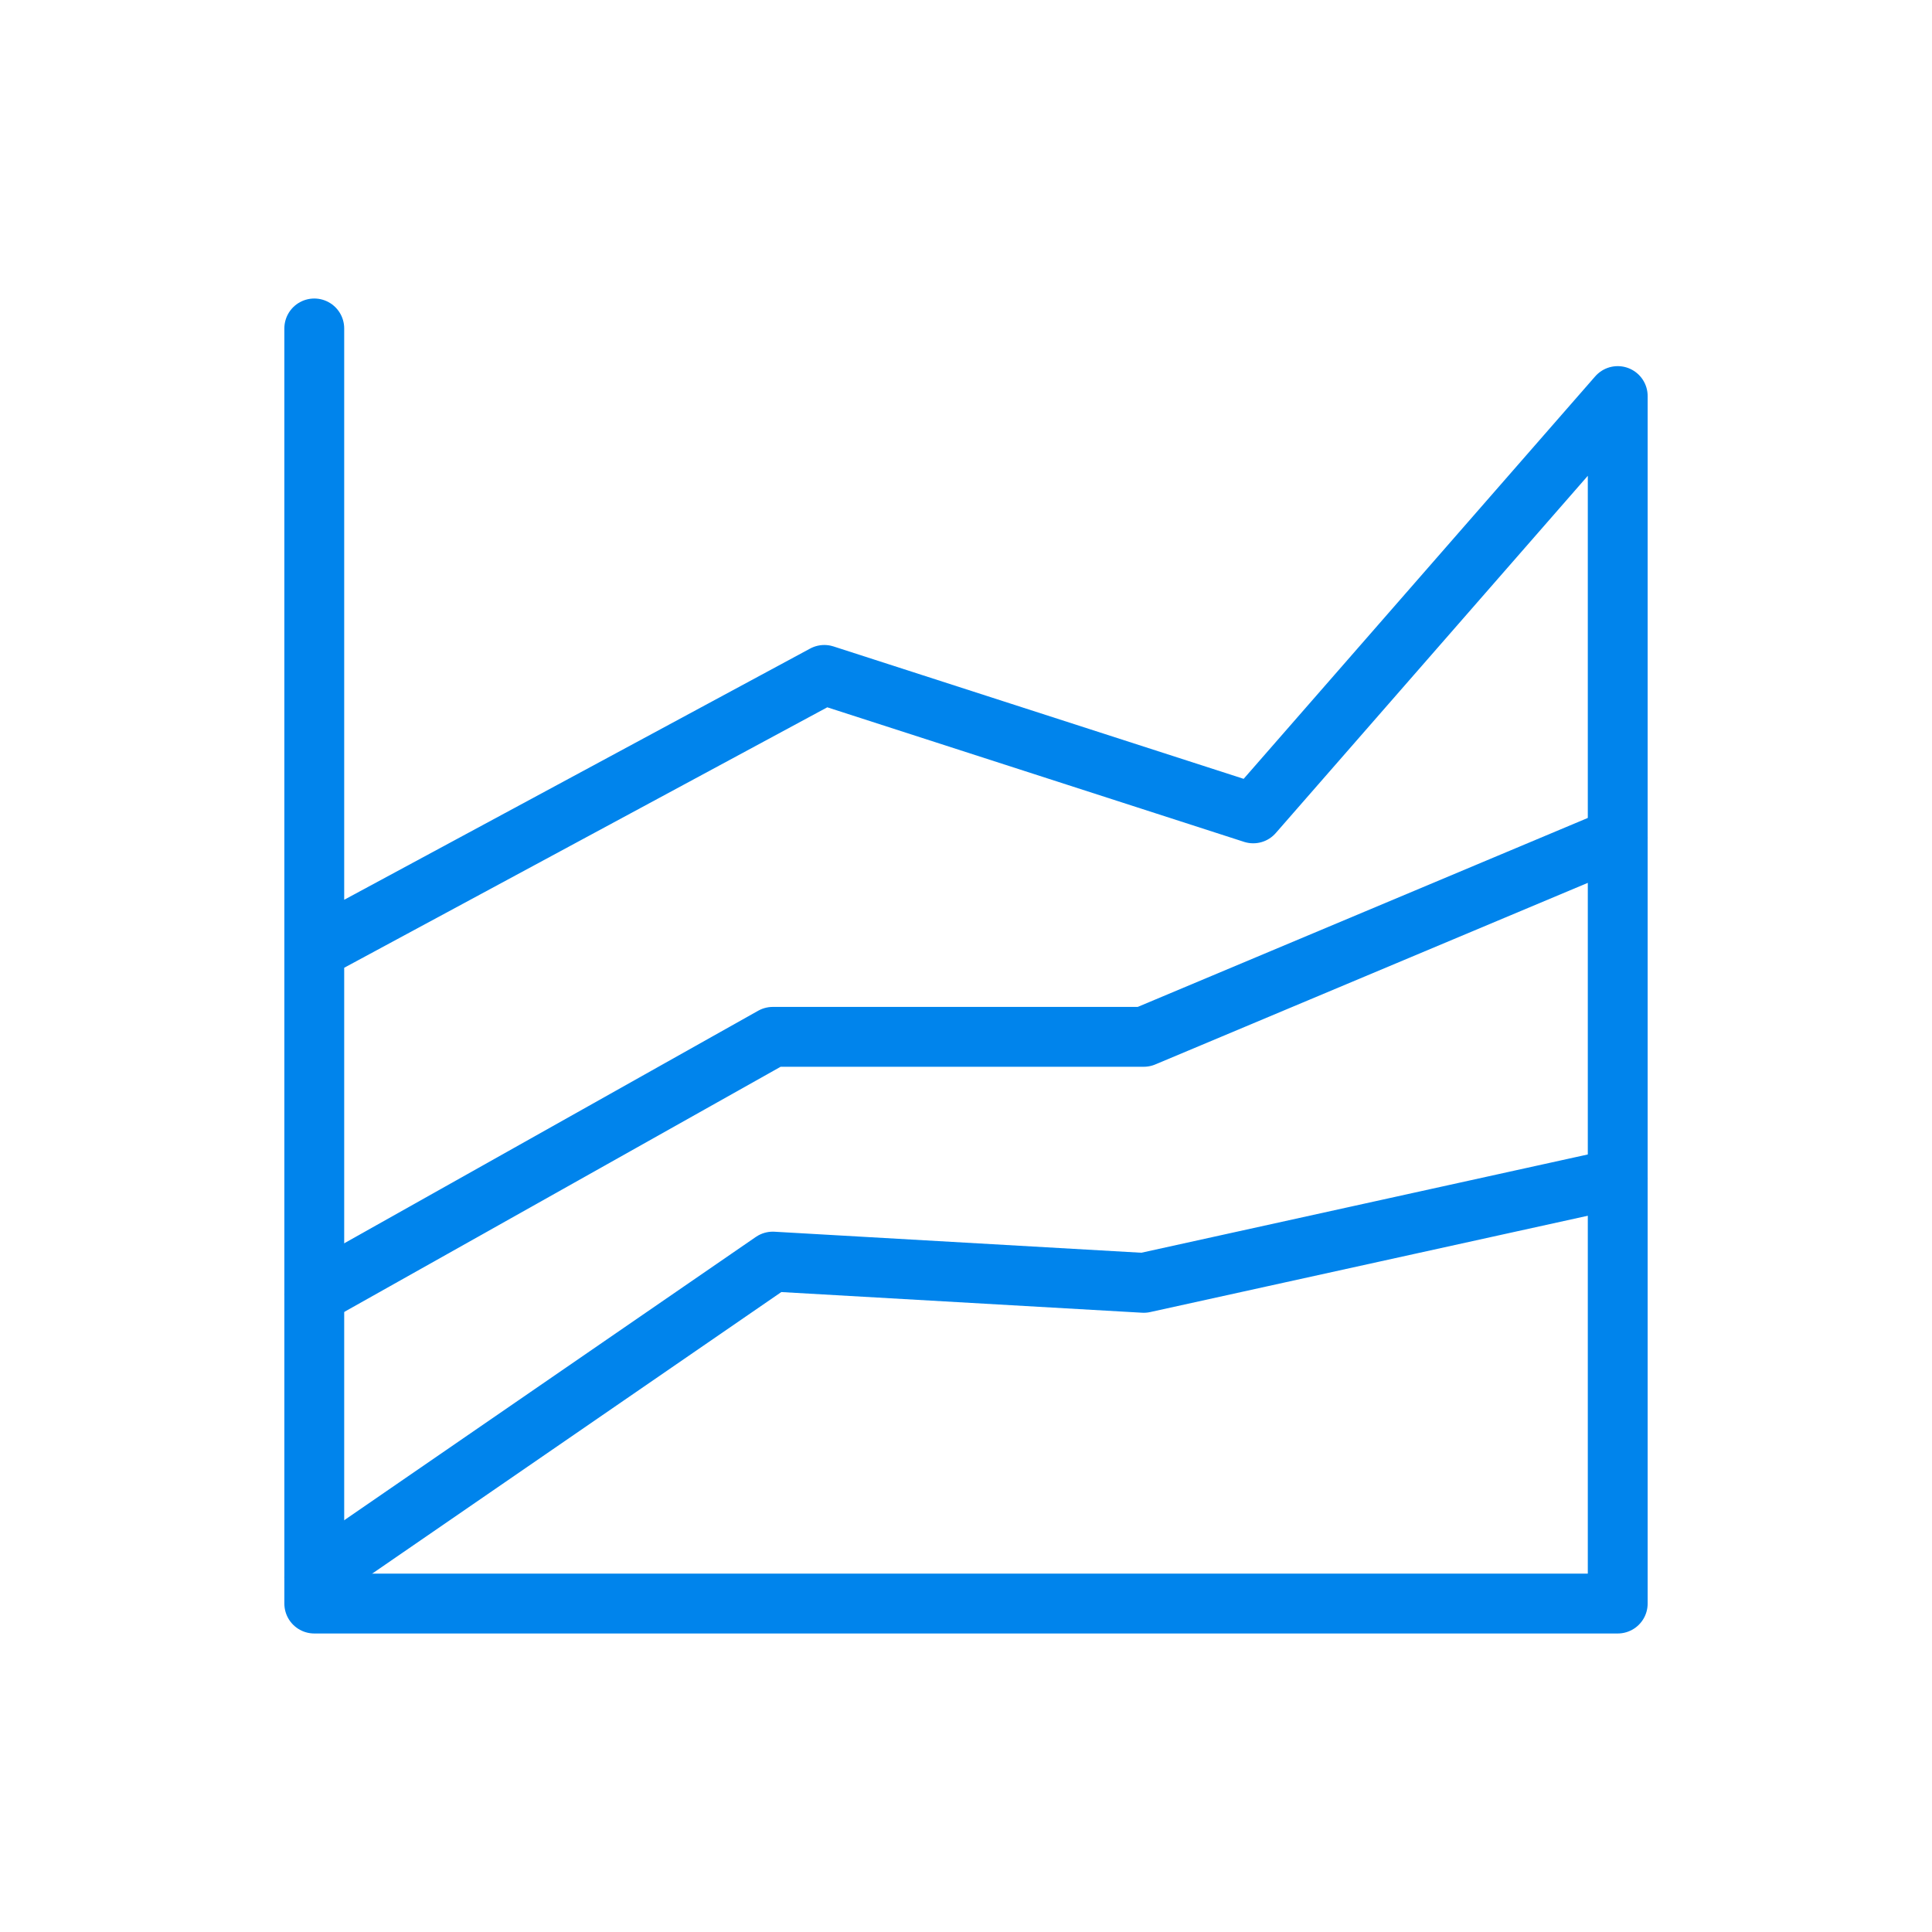
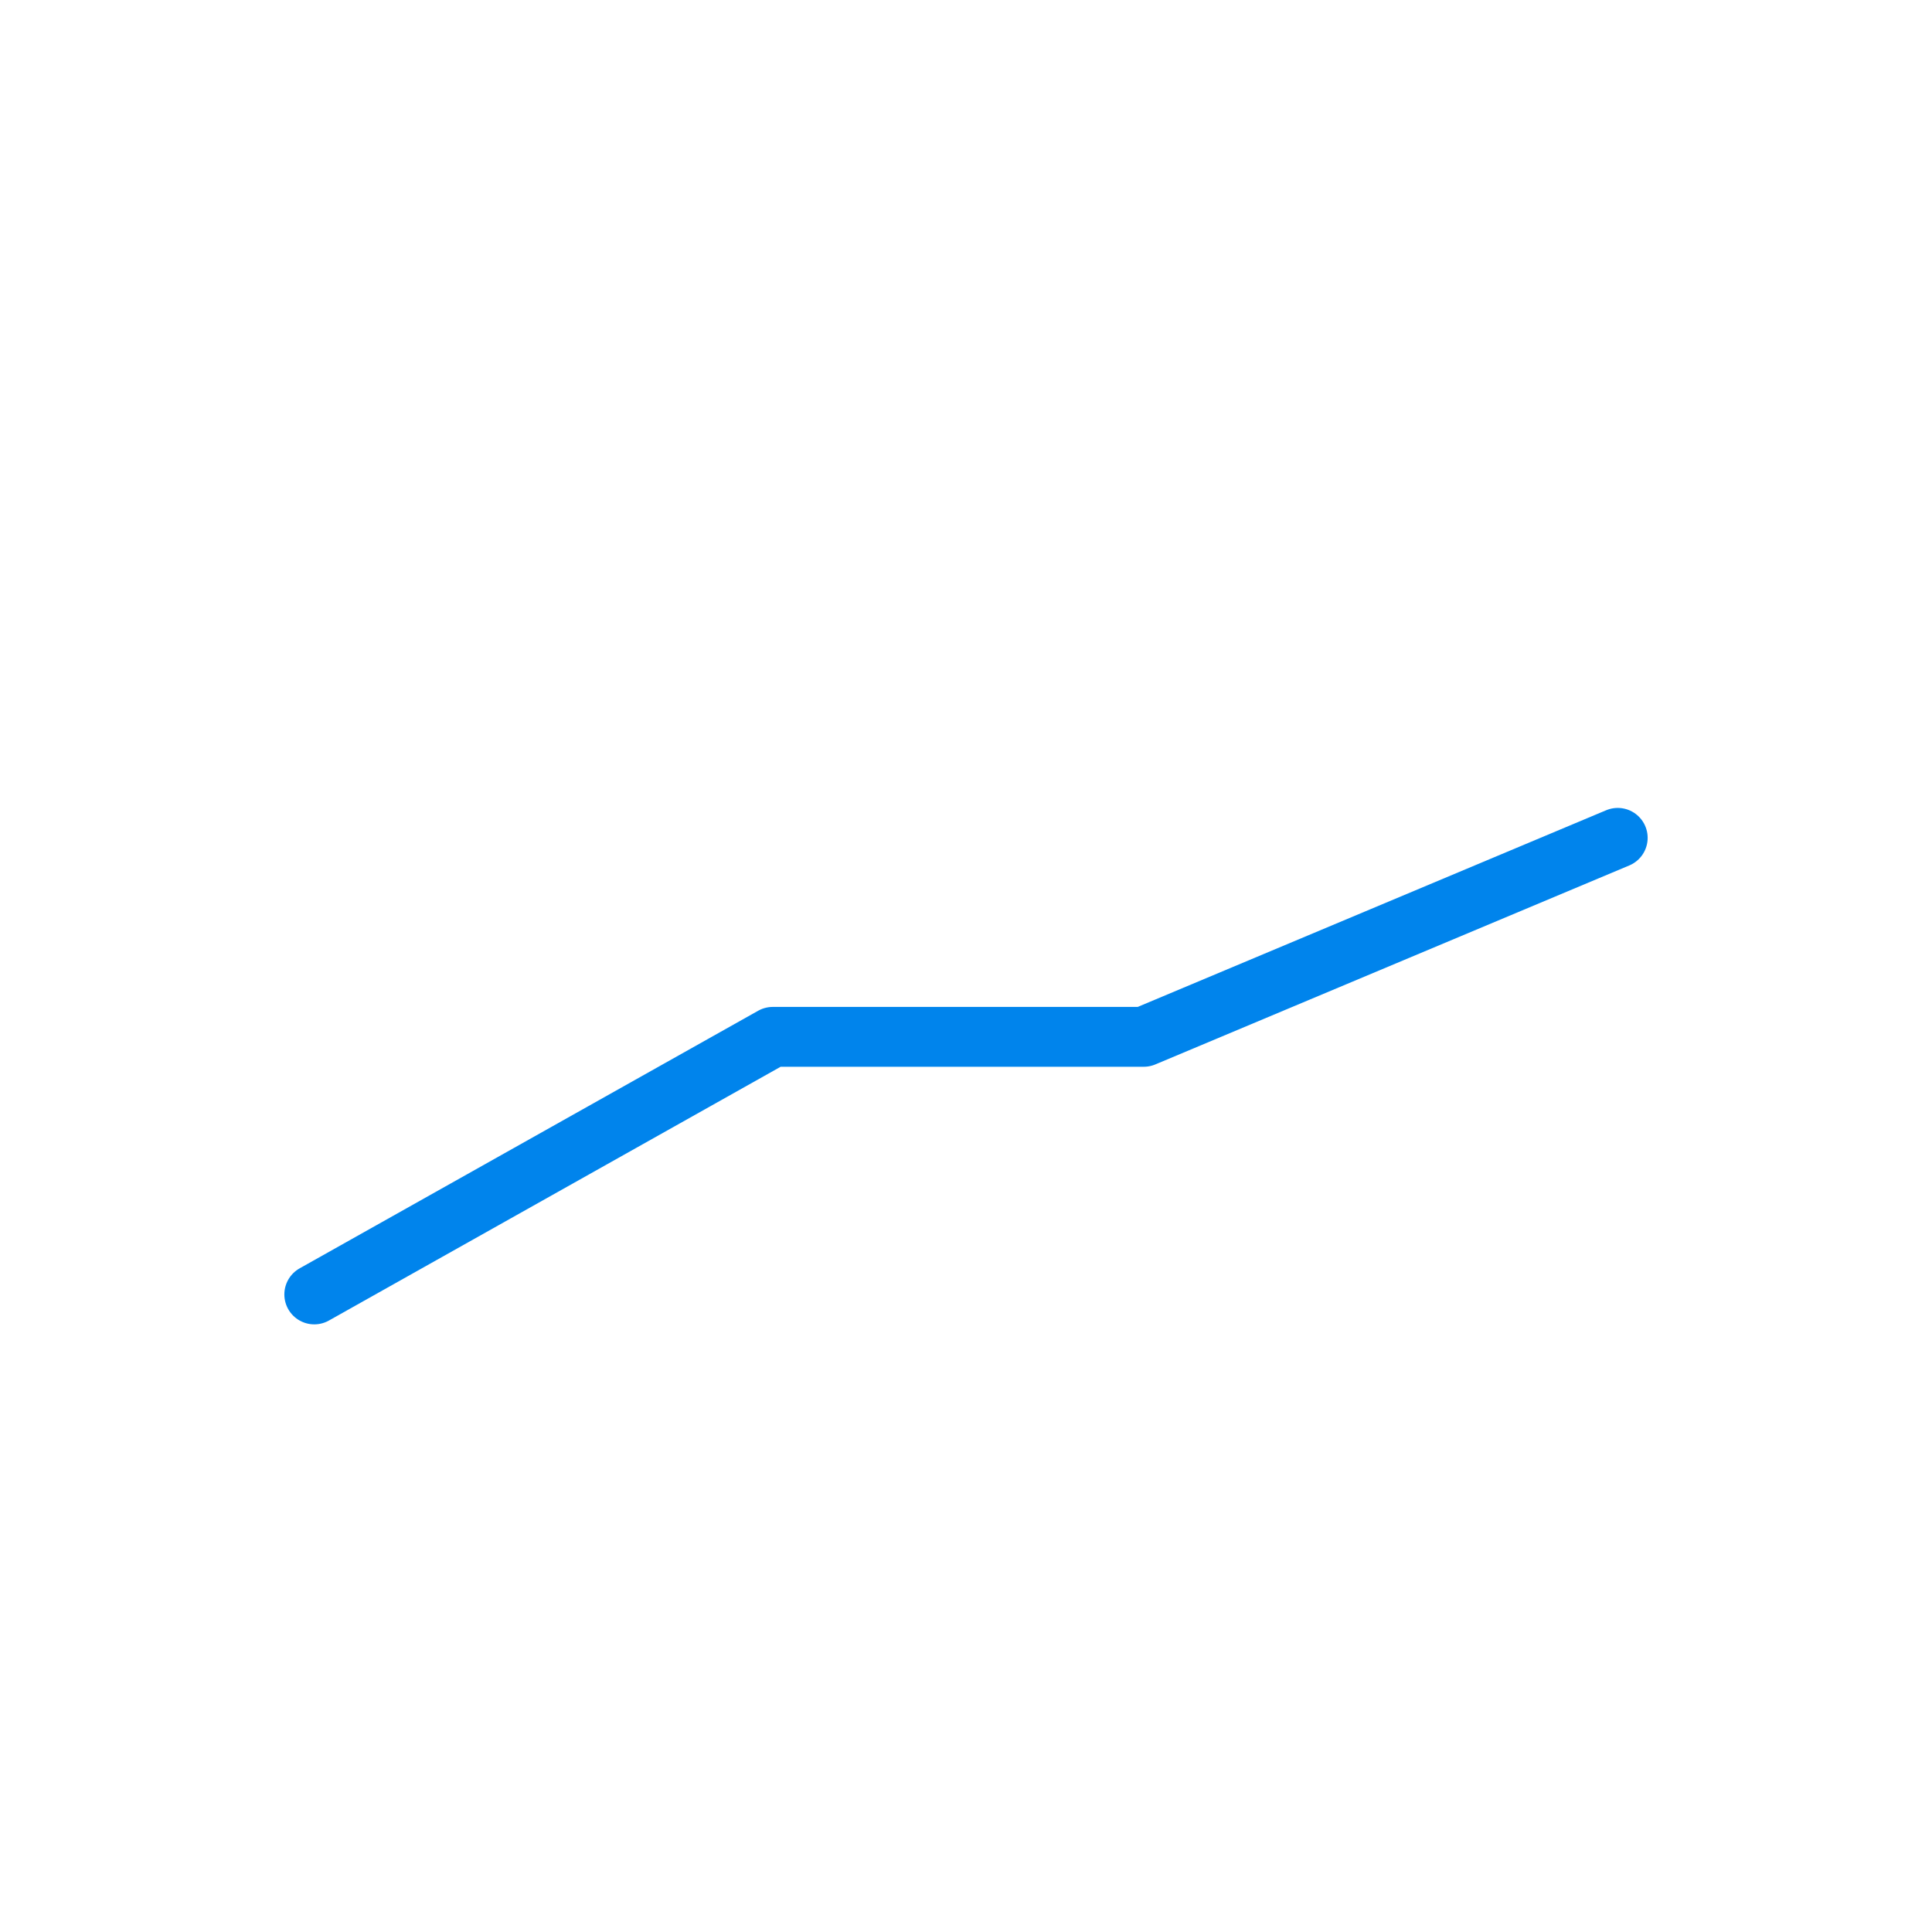
<svg xmlns="http://www.w3.org/2000/svg" version="1.1" id="Layer_1" x="0px" y="0px" viewBox="0 0 300 300" style="enable-background:new 0 0 300 300;" xml:space="preserve">
  <style type="text/css">
	.st0{fill:none;stroke:#0084EC;stroke-width:9.293;stroke-linecap:round;stroke-linejoin:round;stroke-miterlimit:10;}
</style>
  <g>
-     <polyline class="st0" points="48.8,147.5 128,104.8 194.6,126.3 251.2,61.5 251.2,249 48.8,249 48.8,51  " />
    <polyline class="st0" points="48.8,201 120,161 177.6,161 251.2,130.1  " />
-     <polyline class="st0" points="48.8,244.9 120,195.9 177.6,199.2 251.2,183  " />
  </g>
</svg>